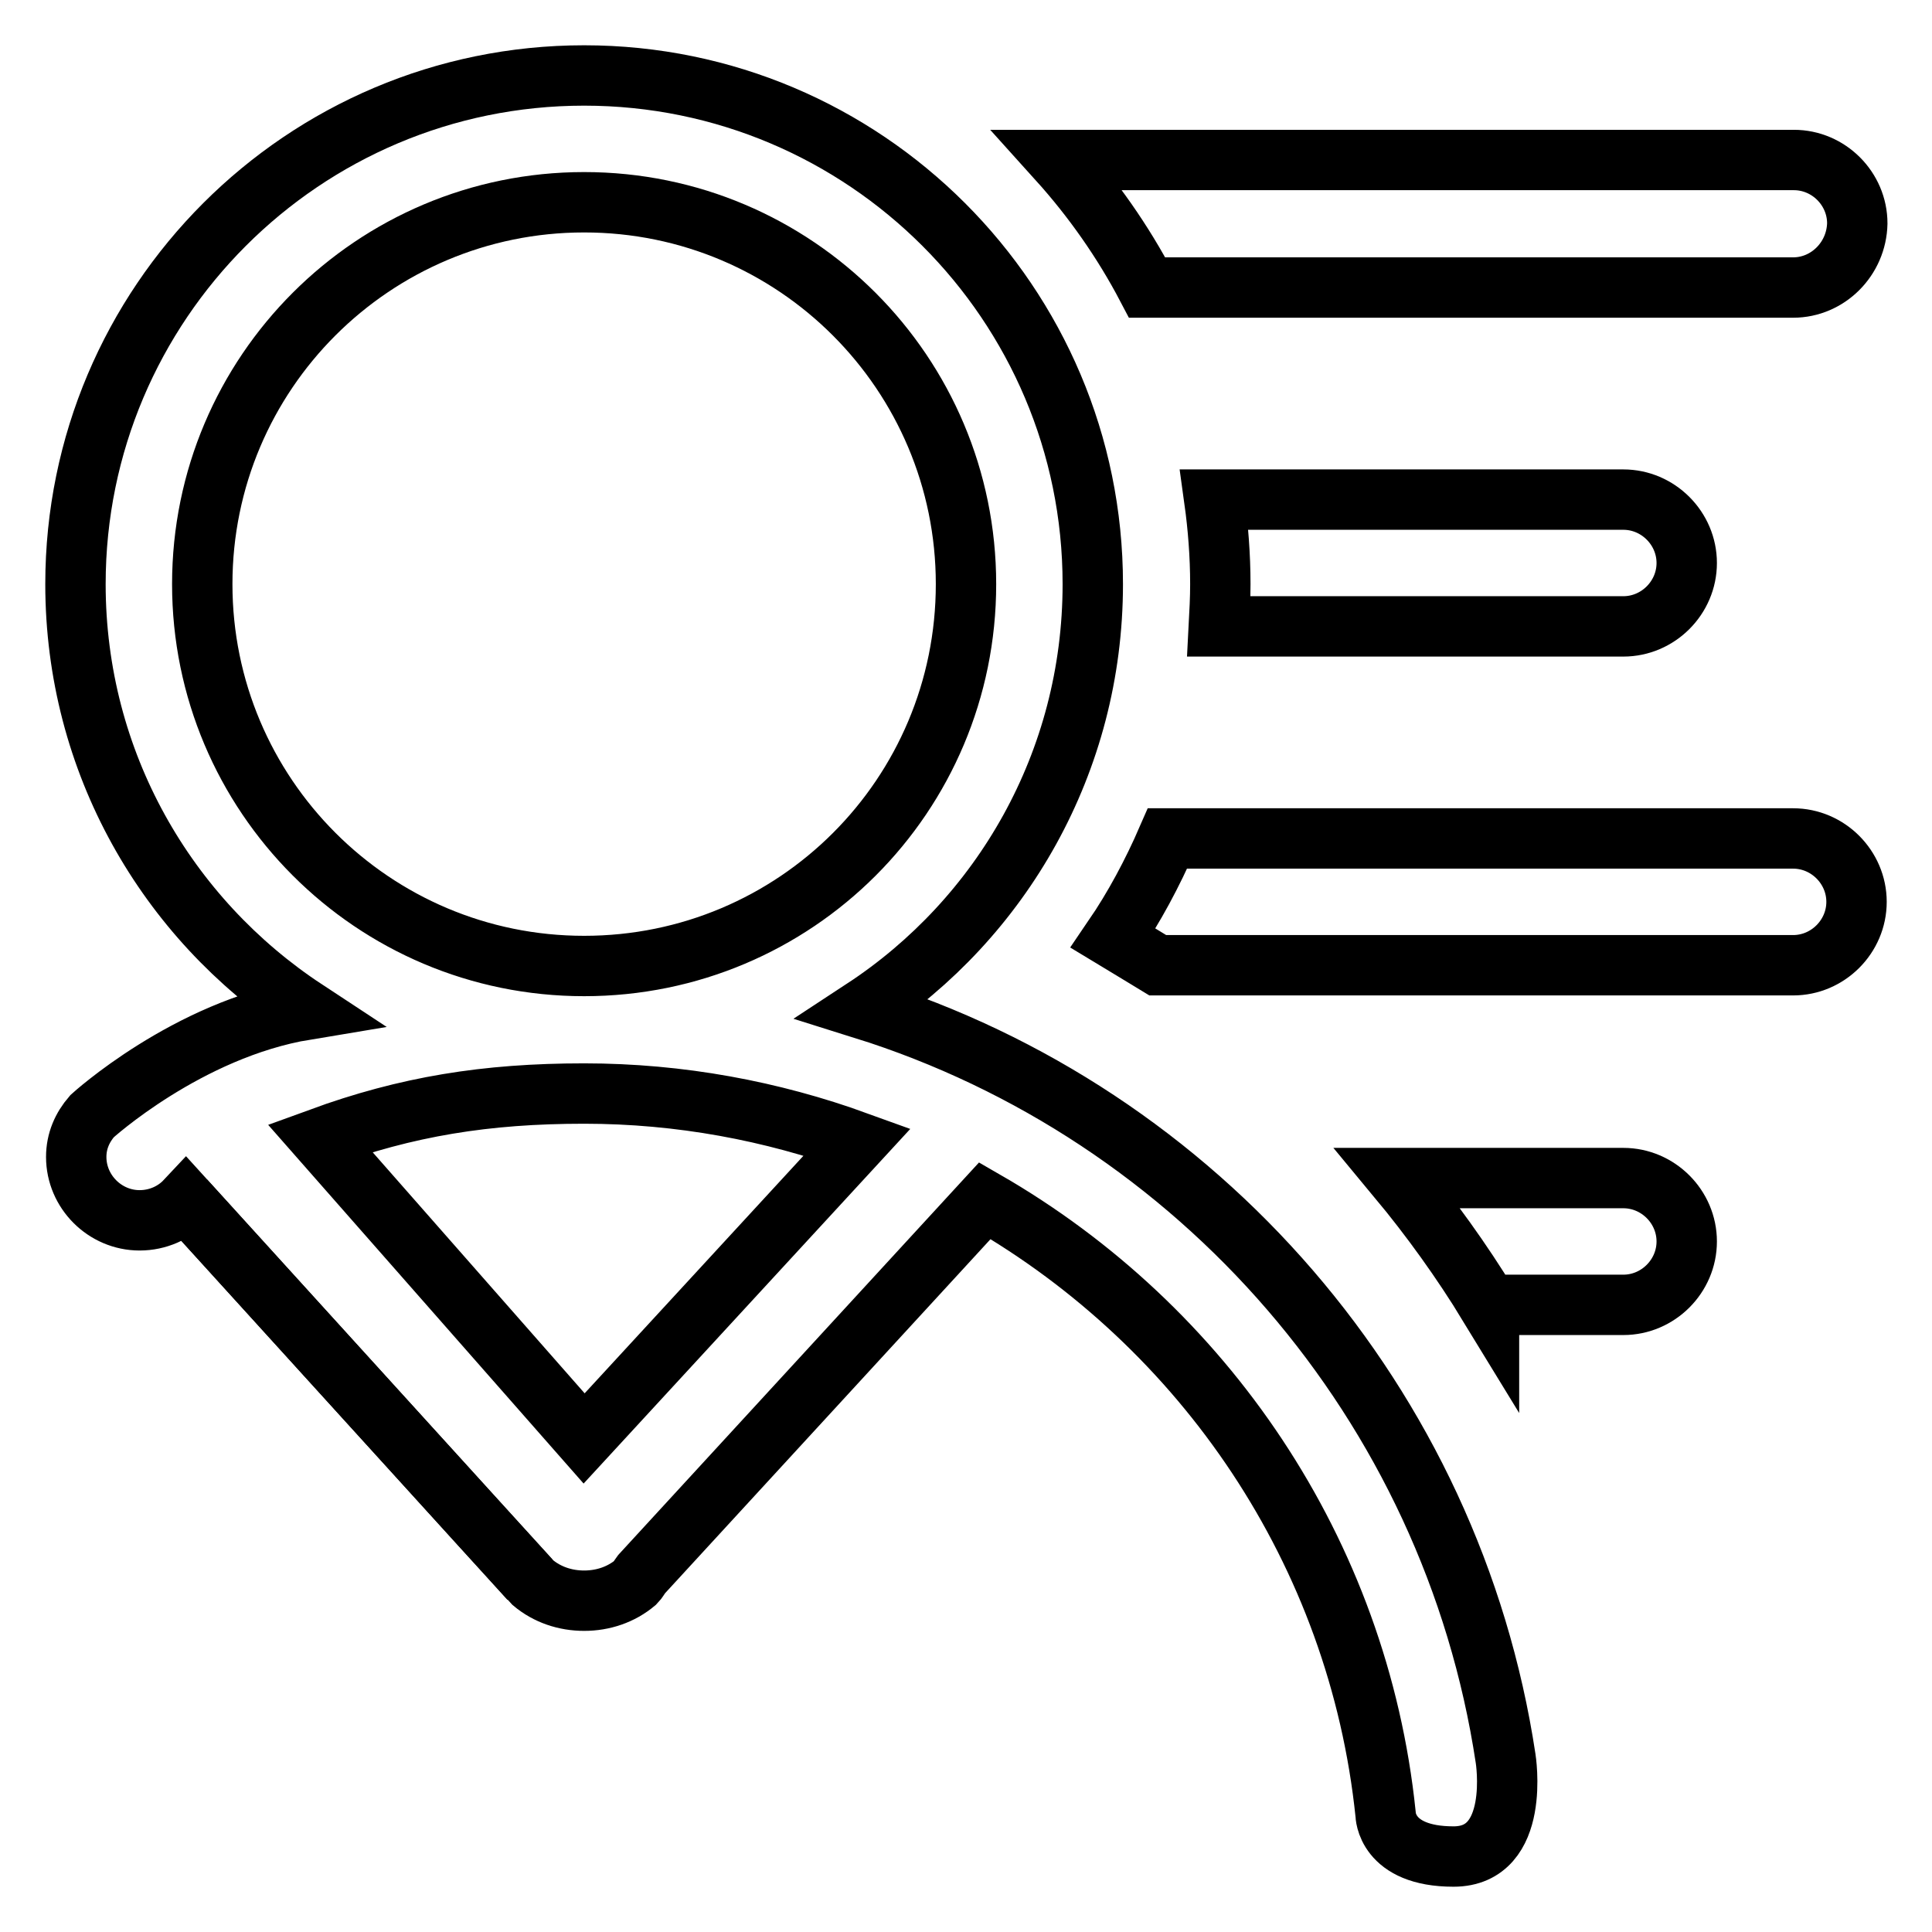
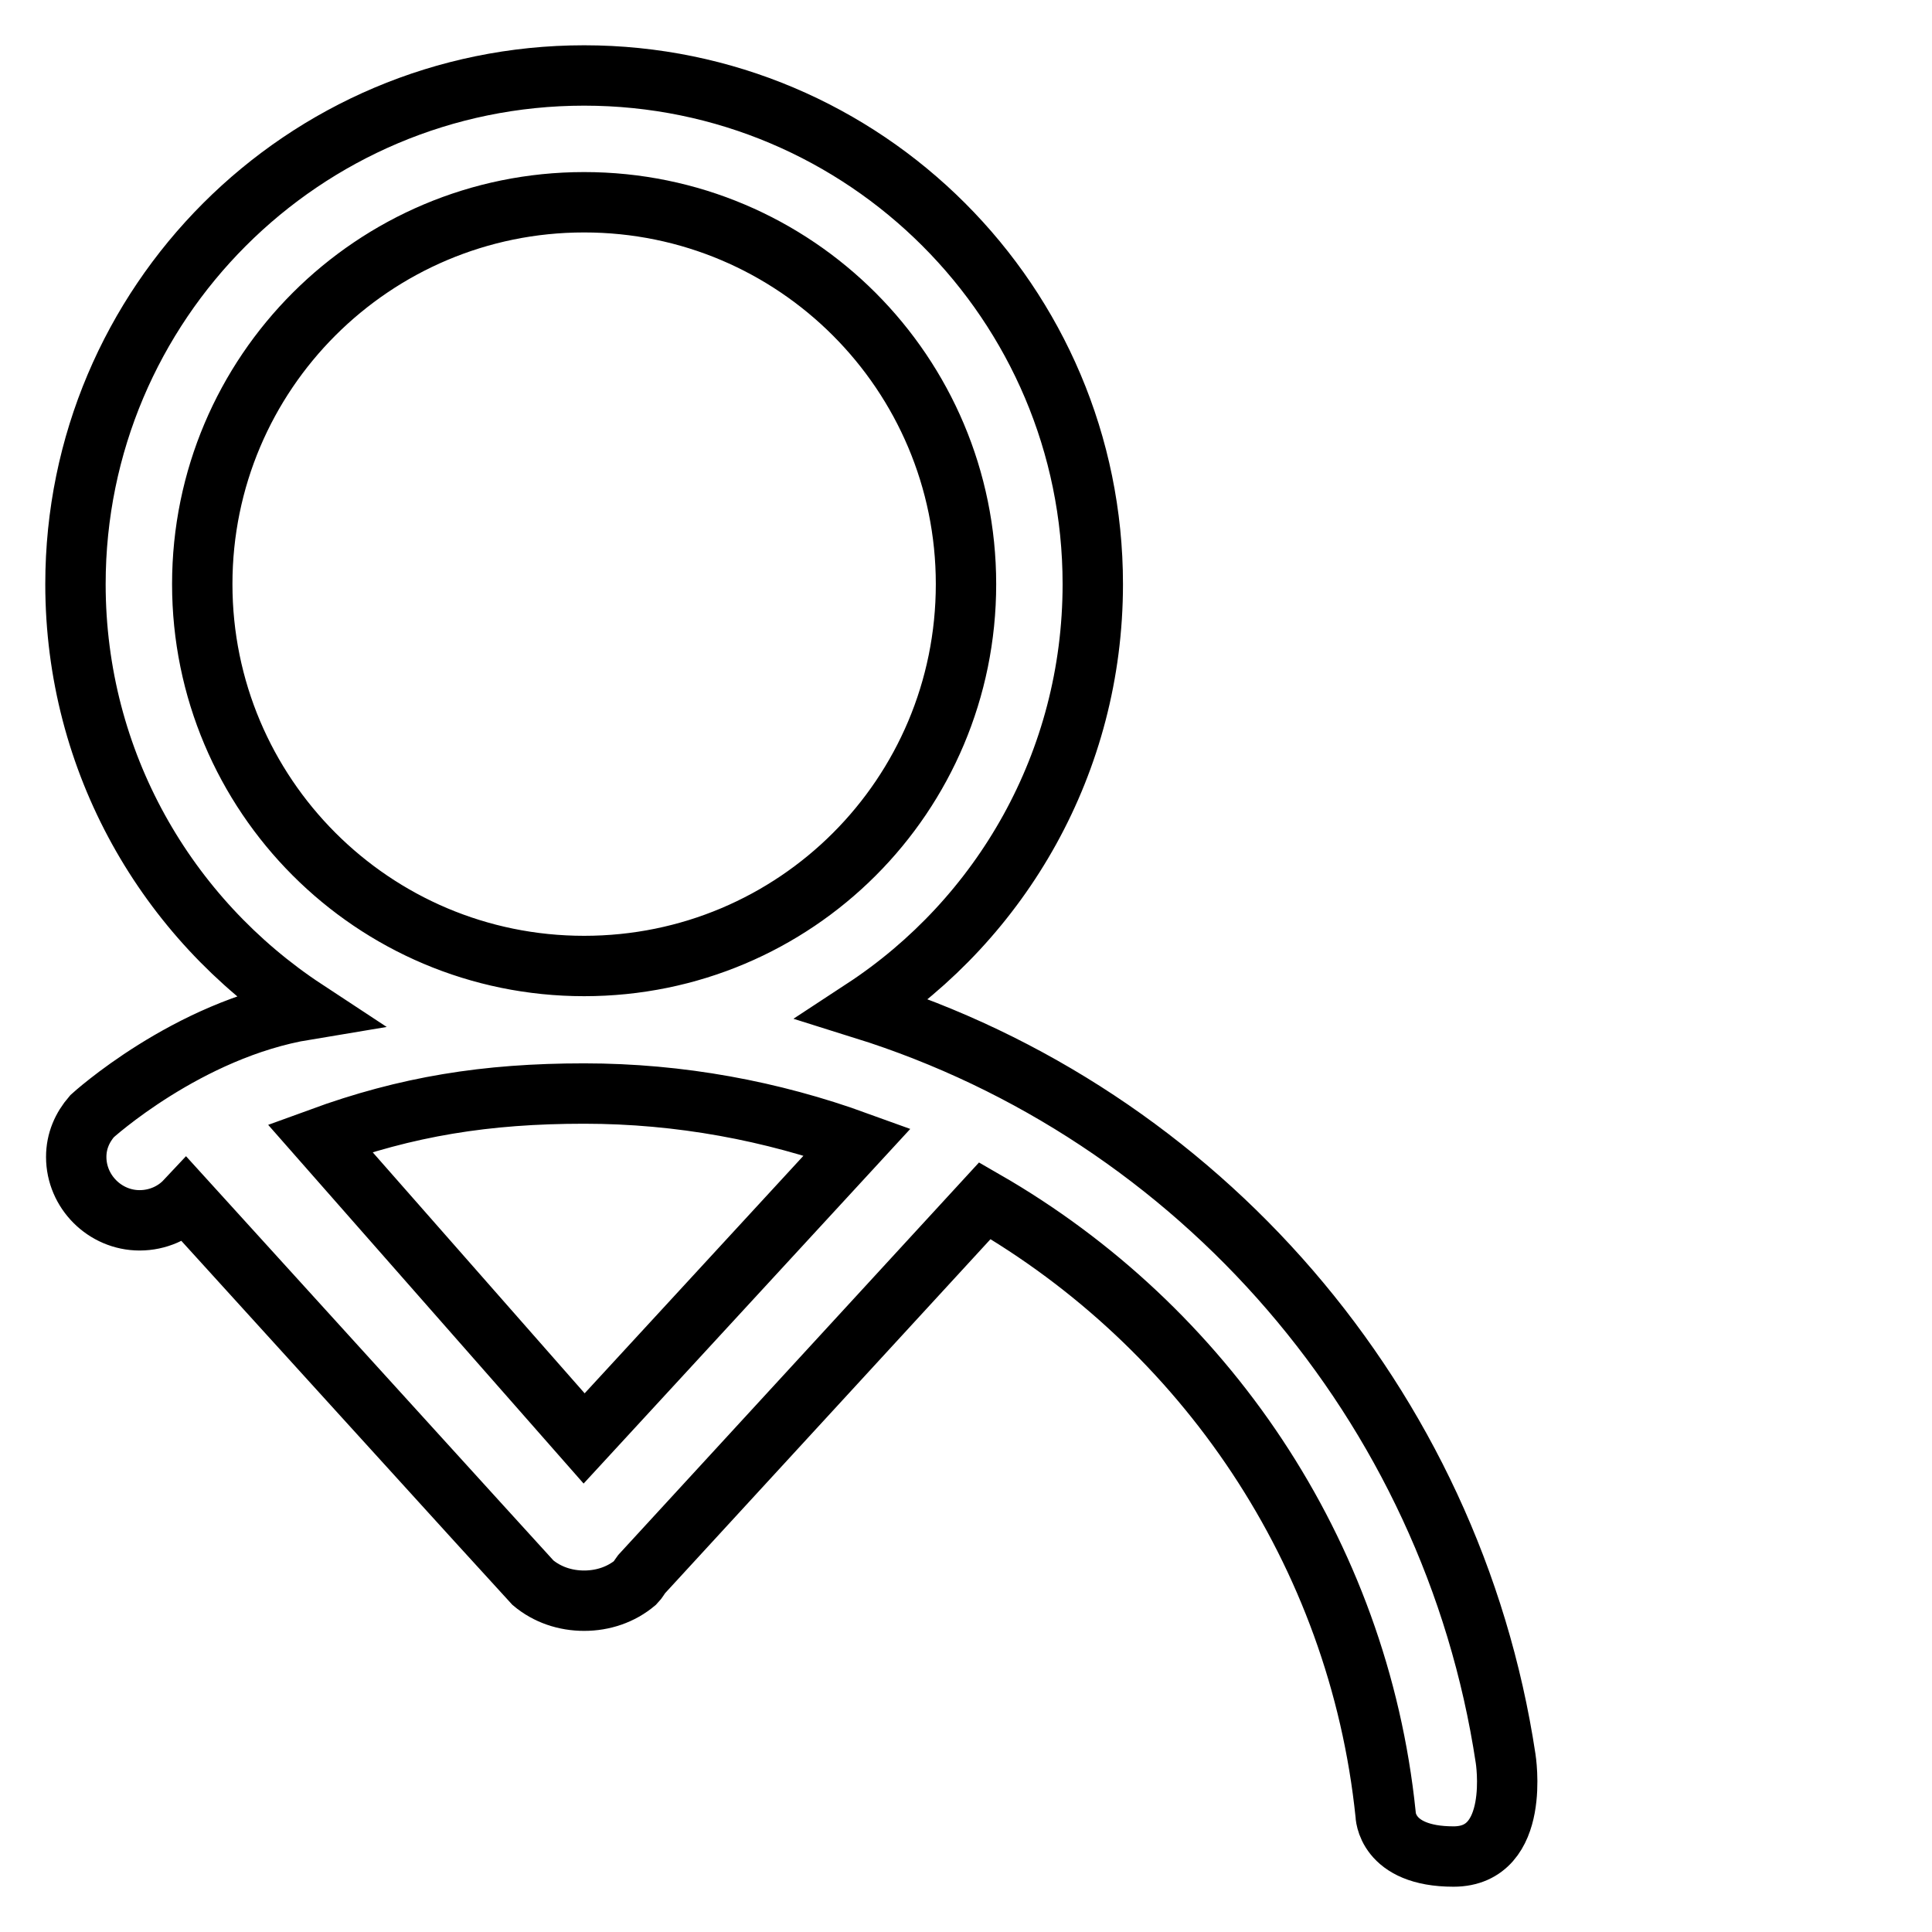
<svg xmlns="http://www.w3.org/2000/svg" version="1.1" x="0px" y="0px" viewBox="0 0 256 256" enable-background="new 0 0 256 256" xml:space="preserve">
  <g>
    <g>
-       <path stroke-width="8" fill-opacity="0" stroke="#000000" d="M237.6,38.1h-85.6c-3.2-6.1-7.2-11.8-11.8-16.9h97.5c4.6,0,8.4,3.8,8.4,8.4C246,34.3,242.2,38.1,237.6,38.1z M197.3,173c-3.6-5.9-7.7-11.6-12.1-16.9h29.9c4.6,0,8.4,3.8,8.4,8.4s-3.8,8.4-8.4,8.4H197.3z M215.1,66.2c4.6,0,8.4,3.8,8.4,8.4c0,4.6-3.8,8.4-8.4,8.4h-53.6c0.1-1.9,0.2-3.7,0.2-5.6c0-3.8-0.3-7.6-0.8-11.2H215.1z M147.5,124.3c2.8-4.1,5.2-8.6,7.2-13.2h82.9c4.6,0,8.4,3.8,8.4,8.4c0,4.6-3.8,8.4-8.4,8.4h-84.2C151.4,126.7,149.5,125.5,147.5,124.3z" />
      <path stroke-width="8" fill-opacity="0" stroke="#000000" d="M192.6,246c-9,0-9-5.6-9-5.6c-3.6-34.8-24.1-64.6-53.1-81.3L85,208.6c-0.3,0.4-0.5,0.8-0.8,1.1c-1.9,1.6-4.3,2.4-6.8,2.4c-2.5,0-4.9-0.8-6.8-2.4c-0.4-0.4-46-50.6-46-50.6c-1.5,1.6-3.7,2.6-6.1,2.6c-4.6,0-8.4-3.8-8.4-8.4c0-2.1,0.8-3.9,2.1-5.4c0,0,12.6-11.5,28.3-14.1C22.1,121.7,10,101,10,77.4C10,40.2,40.2,10,77.4,10s67.4,30.2,67.4,67.4c0,23.6-12.1,44.3-30.4,56.3c44.4,13.9,78,52.3,85.1,99.3C199.5,233,201.6,246,192.6,246z M42.4,150.8l35,39.8l36.2-39.3c-11.3-4.1-23.5-6.4-36.2-6.4C64.4,144.9,53.9,146.6,42.4,150.8L42.4,150.8z M128,77.4c0-27.9-22.6-50.6-50.6-50.6c-27.9,0-50.6,22.6-50.6,50.6c0,27.9,22.6,50.6,50.6,50.6C105.4,128,128,105.4,128,77.4z" />
-       <path stroke-width="8" fill-opacity="0" stroke="#000000" d="M70.2,209.3l-45.7-50.3L70.2,209.3z" />
    </g>
  </g>
</svg>